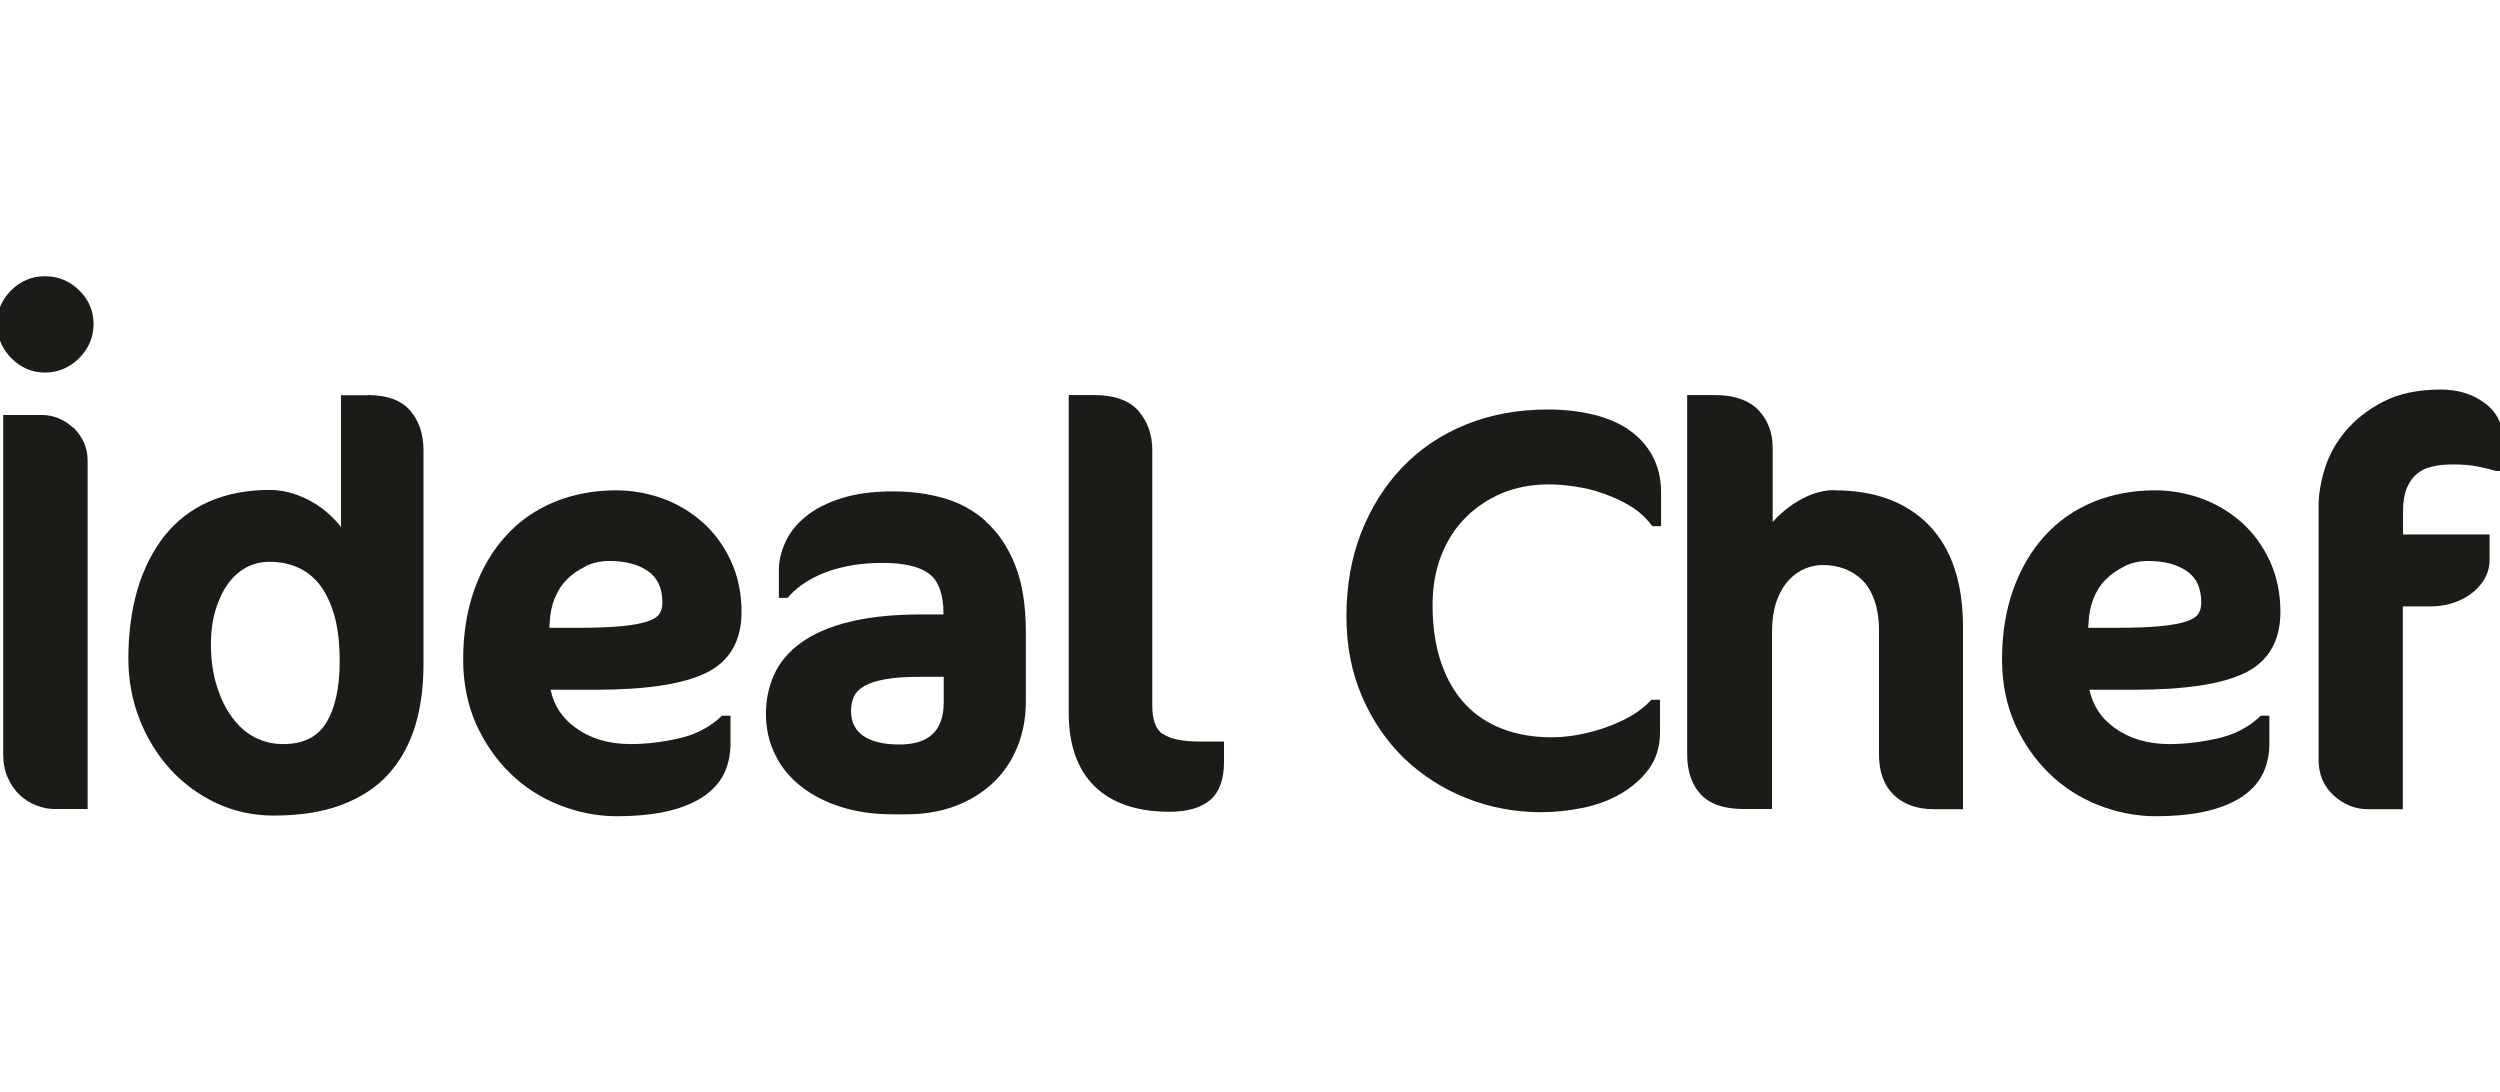
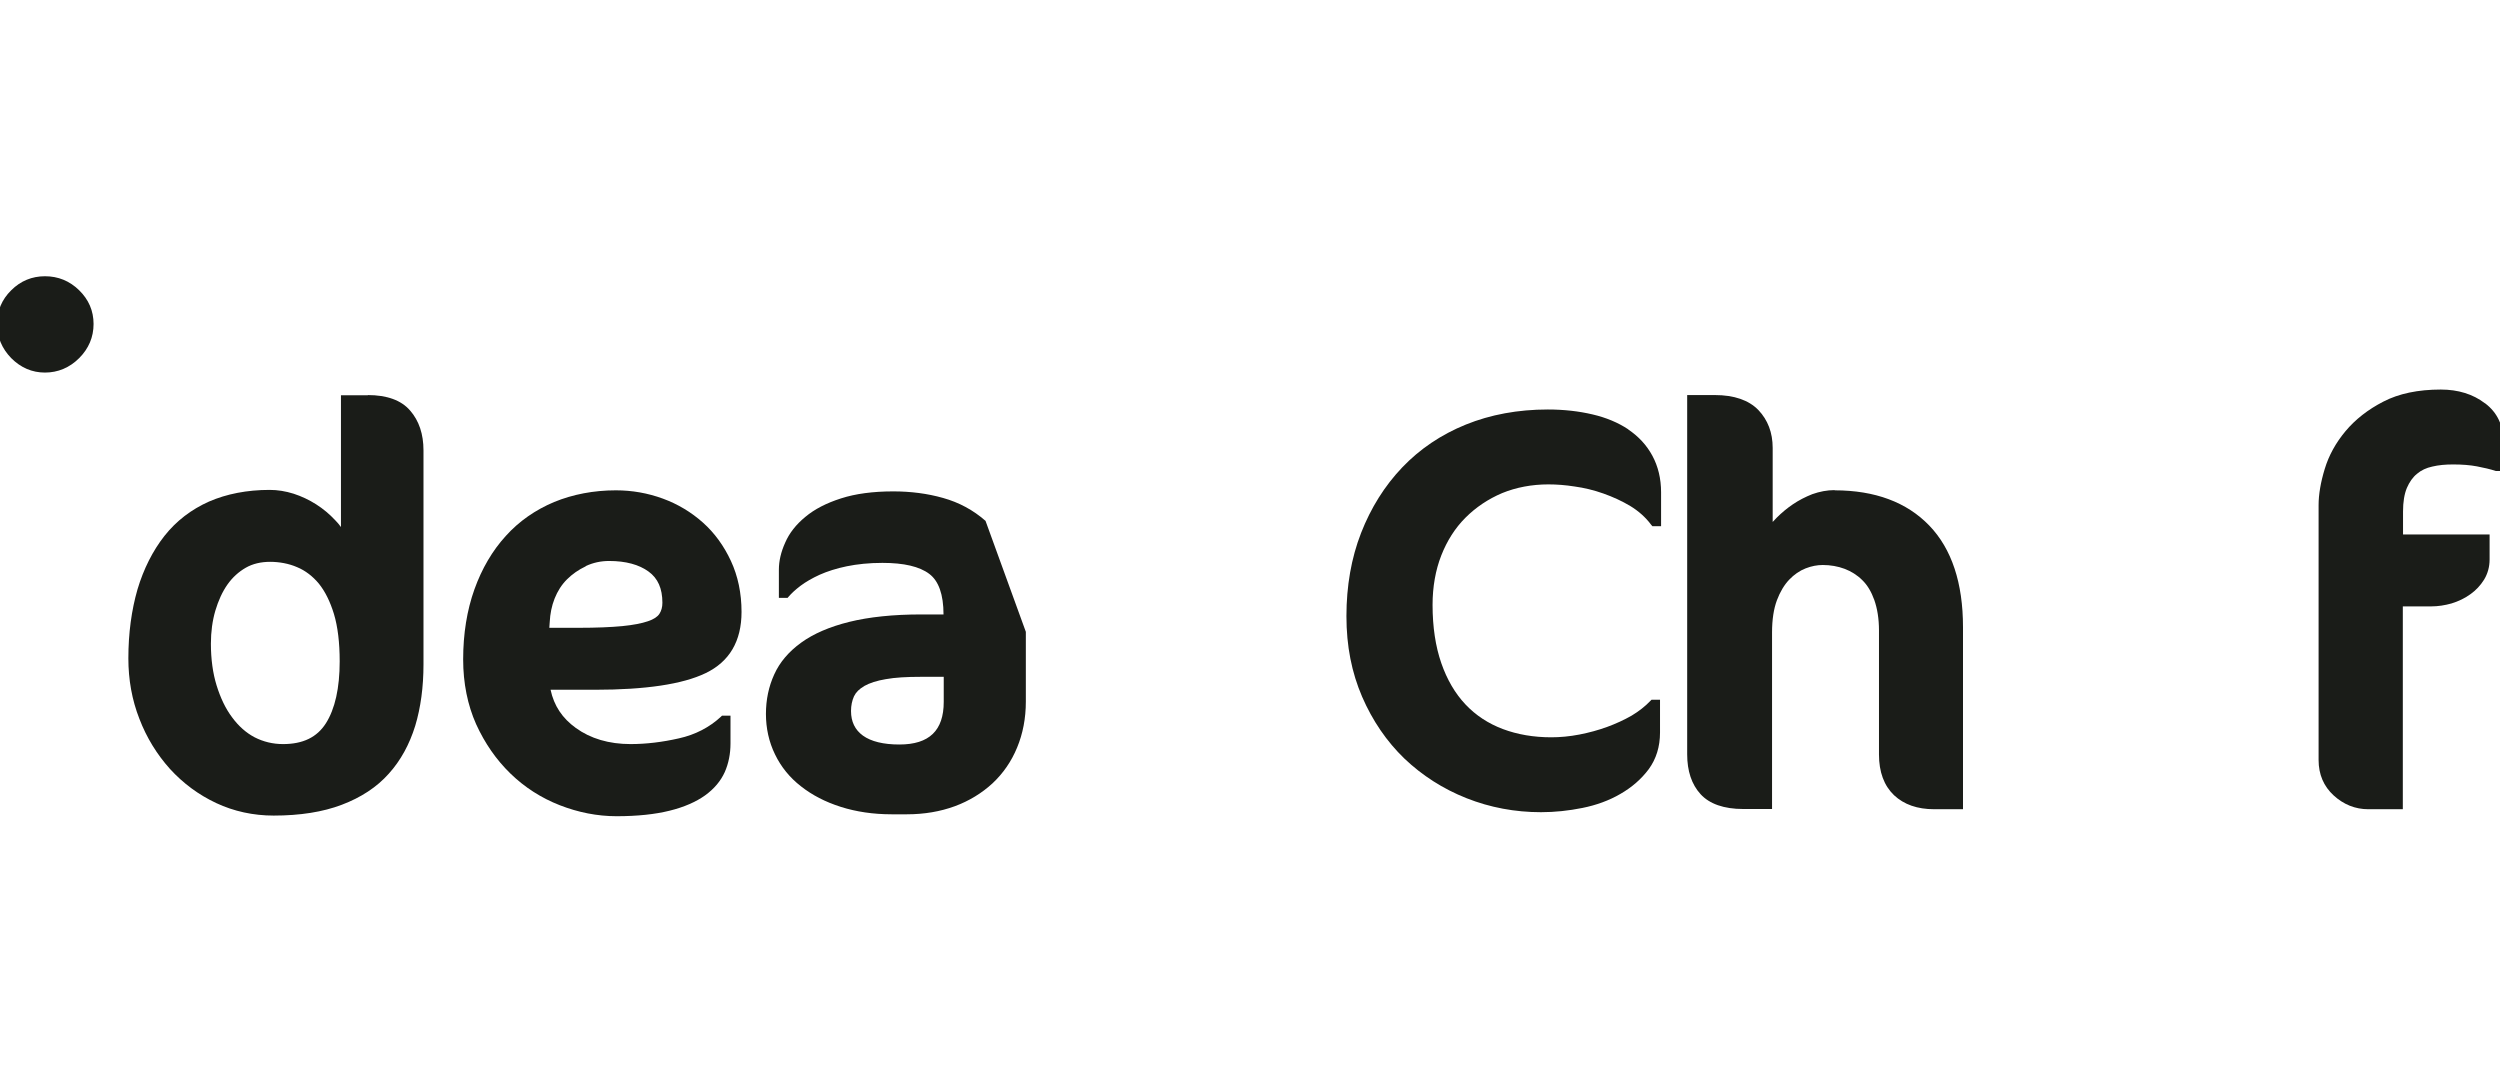
<svg xmlns="http://www.w3.org/2000/svg" id="Grupo_43" data-name="Grupo 43" viewBox="0 0 117.83 51.47">
-   <path d="M3.43,20.15c-.2-.19-.43-.34-.68-.44-.25-.1-.51-.15-.76-.15H.15v15.97c0,.43.07.81.22,1.13.14.32.33.59.55.8.22.21.48.38.77.49.29.12.58.18.86.18h1.58v-16.44c0-.31-.07-.61-.19-.87-.13-.26-.29-.48-.49-.68Z" fill="#1a1c18" />
  <path d="M17.35,18.63h-1.28v6.21c-.08-.11-.17-.22-.27-.32-.27-.29-.57-.54-.9-.75-.33-.21-.69-.38-1.06-.5-.38-.12-.76-.18-1.13-.18-1.07,0-2.03.19-2.86.55-.83.37-1.54.91-2.1,1.62-.55.7-.98,1.55-1.27,2.52-.28.97-.43,2.06-.43,3.25,0,1,.17,1.96.52,2.85.34.89.83,1.68,1.44,2.36.62.68,1.35,1.22,2.18,1.61.83.39,1.75.59,2.71.59,1.24,0,2.32-.17,3.21-.51.9-.34,1.65-.83,2.21-1.46.57-.63.98-1.39,1.25-2.26.26-.86.39-1.84.39-2.89v-10.09c0-.77-.21-1.4-.63-1.88-.42-.49-1.1-.73-2-.73ZM13.34,35.07c-.48,0-.93-.11-1.34-.32-.4-.21-.76-.53-1.06-.94-.31-.41-.55-.92-.73-1.5-.18-.58-.27-1.25-.27-1.97,0-.56.07-1.08.21-1.56.14-.47.33-.89.57-1.23.24-.34.53-.6.86-.79.33-.19.72-.28,1.15-.28s.88.08,1.27.25c.39.16.74.43,1.03.78.29.36.53.84.71,1.43.18.6.27,1.35.27,2.23,0,1.26-.22,2.24-.65,2.92-.42.66-1.08.98-2.02.98Z" fill="#1a1c18" />
  <path d="M33.25,31.73c1.13-.54,1.7-1.51,1.7-2.89,0-.88-.17-1.69-.5-2.4-.33-.71-.77-1.32-1.32-1.81-.55-.49-1.18-.87-1.89-1.13-.71-.26-1.45-.39-2.21-.39-1.05,0-2.03.19-2.91.55-.88.37-1.65.9-2.28,1.6-.63.69-1.13,1.54-1.48,2.52-.35.98-.53,2.09-.53,3.3,0,1.12.21,2.15.61,3.05.41.9.95,1.68,1.62,2.33.67.65,1.45,1.15,2.32,1.49.87.34,1.77.52,2.68.52.98,0,1.82-.09,2.5-.26.69-.17,1.25-.42,1.67-.72.43-.31.74-.68.93-1.1.18-.41.27-.86.27-1.35v-1.31h-.4l-.05.05c-.54.5-1.21.85-1.98,1.02-.79.18-1.55.27-2.28.27-1.02,0-1.89-.26-2.58-.76-.64-.46-1.03-1.05-1.19-1.8h2.1c2.37,0,4.12-.26,5.2-.78ZM27.61,26.68c.34-.16.71-.24,1.1-.24.78,0,1.41.17,1.86.5.44.32.65.8.65,1.47,0,.21-.05.38-.14.52-.09.14-.27.26-.54.35-.29.1-.7.18-1.21.23-.52.05-1.22.08-2.06.08h-1.38l.02-.28c.02-.38.09-.75.23-1.1.14-.35.33-.65.58-.9.25-.25.55-.46.89-.62Z" fill="#1a1c18" />
-   <path d="M46.45,24.55c-.58-.51-1.25-.87-2-1.08-.74-.21-1.53-.31-2.35-.31-.95,0-1.78.11-2.46.33-.69.22-1.25.51-1.68.87-.44.36-.76.77-.95,1.21-.2.44-.3.87-.3,1.28v1.33h.41l.06-.07c.12-.14.3-.31.55-.5.24-.18.55-.36.9-.52.36-.16.79-.3,1.28-.4.49-.1,1.05-.16,1.68-.16,1.01,0,1.75.17,2.21.52.44.33.67.97.67,1.91h-1.05c-1.32,0-2.46.12-3.39.35-.93.23-1.69.56-2.27.98-.58.42-1.01.92-1.27,1.5-.26.57-.39,1.19-.39,1.86s.14,1.32.43,1.91c.28.58.69,1.09,1.22,1.5.52.41,1.15.74,1.88.97.72.23,1.53.35,2.39.35h.73c.81,0,1.57-.13,2.25-.38.68-.25,1.28-.62,1.78-1.08.5-.47.89-1.03,1.16-1.69.27-.65.41-1.38.41-2.16v-3.29c0-1.25-.17-2.32-.51-3.16-.34-.85-.81-1.54-1.39-2.05ZM40.74,32.33c.25-.14.59-.25,1.01-.32.44-.08.99-.11,1.65-.11h1.08v1.18c0,1.35-.68,2.01-2.09,2.01-.75,0-1.33-.14-1.72-.42-.37-.27-.56-.65-.56-1.16,0-.26.05-.49.14-.69.09-.19.25-.35.48-.48Z" fill="#1a1c18" />
-   <path d="M54.8,34.6c-.32-.22-.49-.67-.49-1.33v-12.06c0-.72-.22-1.33-.64-1.83-.43-.5-1.14-.76-2.1-.76h-1.2v14.98c0,1.5.41,2.66,1.22,3.46.81.79,1.99,1.2,3.52,1.2.84,0,1.48-.18,1.91-.54.44-.36.67-.97.67-1.81v-.96h-1.15c-.8,0-1.39-.12-1.73-.36Z" fill="#1a1c18" />
+   <path d="M46.45,24.55c-.58-.51-1.25-.87-2-1.08-.74-.21-1.53-.31-2.35-.31-.95,0-1.78.11-2.46.33-.69.22-1.25.51-1.68.87-.44.36-.76.77-.95,1.21-.2.44-.3.87-.3,1.28v1.33h.41l.06-.07c.12-.14.3-.31.55-.5.24-.18.55-.36.9-.52.36-.16.79-.3,1.28-.4.49-.1,1.05-.16,1.68-.16,1.01,0,1.75.17,2.21.52.44.33.67.97.67,1.91h-1.05c-1.32,0-2.46.12-3.39.35-.93.23-1.69.56-2.27.98-.58.42-1.01.92-1.27,1.5-.26.57-.39,1.19-.39,1.86s.14,1.32.43,1.91c.28.58.69,1.09,1.22,1.5.52.41,1.15.74,1.88.97.72.23,1.53.35,2.39.35h.73c.81,0,1.57-.13,2.25-.38.68-.25,1.28-.62,1.78-1.08.5-.47.89-1.03,1.16-1.69.27-.65.41-1.38.41-2.16v-3.29ZM40.74,32.33c.25-.14.59-.25,1.01-.32.44-.08.99-.11,1.65-.11h1.08v1.18c0,1.35-.68,2.01-2.09,2.01-.75,0-1.33-.14-1.72-.42-.37-.27-.56-.65-.56-1.16,0-.26.05-.49.14-.69.09-.19.25-.35.48-.48Z" fill="#1a1c18" />
  <path d="M76.75,20.24c-.48-.32-1.05-.56-1.7-.71-.64-.15-1.34-.23-2.1-.23-1.4,0-2.7.24-3.86.71-1.16.47-2.17,1.15-3,2.02-.83.87-1.48,1.91-1.94,3.09-.46,1.18-.69,2.5-.69,3.92s.25,2.66.74,3.8c.49,1.13,1.16,2.11,1.99,2.91.84.8,1.82,1.43,2.93,1.87,1.11.44,2.29.66,3.51.66.65,0,1.31-.07,1.95-.2.65-.13,1.26-.35,1.79-.66.54-.31.99-.7,1.34-1.17.35-.48.53-1.06.53-1.72v-1.55h-.4l-.06.06c-.24.25-.53.48-.88.69-.35.2-.74.38-1.15.53-.41.15-.85.27-1.31.36-.46.09-.91.13-1.33.13-.82,0-1.59-.13-2.28-.39-.69-.26-1.28-.65-1.76-1.16-.49-.52-.87-1.17-1.14-1.95-.27-.78-.41-1.7-.41-2.74,0-.85.14-1.64.41-2.33.27-.69.65-1.29,1.14-1.78.49-.49,1.07-.88,1.73-1.16.66-.27,1.4-.41,2.18-.41.38,0,.8.03,1.24.1.44.06.9.17,1.35.33.45.16.87.35,1.27.59.38.23.72.53.98.88l.06.07h.41v-1.6c0-.64-.14-1.22-.41-1.72-.27-.5-.65-.91-1.14-1.24Z" fill="#1a1c18" />
  <path d="M86.47,23.1c-.36,0-.71.07-1.05.19-.33.13-.64.29-.92.48-.28.19-.53.4-.76.63-.07.07-.13.13-.19.2v-3.49c0-.72-.23-1.32-.68-1.79-.45-.46-1.14-.7-2.04-.7h-1.31v16.93c0,.79.21,1.42.63,1.88.42.46,1.1.7,2.01.7h1.36v-8.32c0-.61.08-1.12.23-1.52.15-.4.35-.73.58-.97.23-.24.49-.42.77-.53.28-.11.55-.16.81-.16.36,0,.71.06,1.03.18.31.12.59.29.83.53.24.23.43.55.57.94.14.4.22.88.22,1.43v5.85c0,.83.24,1.47.71,1.92.47.44,1.1.66,1.89.66h1.36v-8.58c0-2.08-.53-3.69-1.59-4.79-1.06-1.1-2.56-1.66-4.46-1.66Z" fill="#1a1c18" />
-   <path d="M105.78,31.73c1.13-.54,1.7-1.51,1.7-2.89,0-.88-.17-1.69-.5-2.4-.33-.71-.77-1.32-1.32-1.81-.55-.49-1.18-.87-1.89-1.13-.71-.26-1.45-.39-2.21-.39-1.05,0-2.03.19-2.91.55-.88.37-1.65.9-2.28,1.6-.63.69-1.13,1.54-1.48,2.52-.35.98-.53,2.09-.53,3.3,0,1.12.21,2.15.61,3.05.41.9.95,1.68,1.62,2.33.67.65,1.45,1.15,2.32,1.49.87.34,1.77.52,2.68.52.98,0,1.82-.09,2.5-.26.69-.17,1.25-.42,1.67-.72.43-.31.74-.68.93-1.1.18-.41.27-.86.27-1.35v-1.31h-.4l-.05.05c-.54.5-1.21.85-1.98,1.02-.79.18-1.55.27-2.28.27-1.02,0-1.89-.26-2.58-.76-.64-.46-1.03-1.05-1.19-1.8h2.1c2.37,0,4.12-.26,5.2-.78ZM100.14,26.68c.34-.16.71-.24,1.1-.24.78,0,1.41.17,1.86.5.44.32.65.8.65,1.47,0,.21-.05.38-.14.52-.09.14-.27.26-.54.35-.29.1-.7.18-1.21.23-.52.05-1.22.08-2.06.08h-1.38l.02-.28c.02-.38.09-.75.23-1.1.14-.35.33-.65.58-.9.25-.25.55-.46.89-.62Z" fill="#1a1c18" />
  <path d="M117.11,19c-.55-.42-1.25-.64-2.07-.64-1.07,0-1.98.19-2.71.57-.72.37-1.32.84-1.78,1.39-.46.55-.79,1.15-.98,1.78-.19.62-.29,1.2-.29,1.71v12.01c0,.68.24,1.24.71,1.67.47.43,1.02.65,1.63.65h1.63v-9.56h1.34c.32,0,.64-.05.96-.14.32-.1.62-.24.88-.43.27-.19.48-.42.65-.69.17-.28.26-.6.26-.95v-1.18h-4.08v-1.08c0-.45.06-.82.18-1.11.12-.28.28-.51.48-.67.2-.17.44-.28.72-.34.29-.07.62-.1.98-.1.43,0,.8.03,1.12.09.32.06.62.13.9.22h.35s0-1.38,0-1.38c0-.77-.29-1.38-.86-1.81Z" fill="#1a1c18" />
  <path d="M2.12,13.02c-.61,0-1.15.22-1.59.66-.45.44-.67.98-.67,1.59s.23,1.16.67,1.61c.45.45.98.68,1.59.68s1.16-.23,1.61-.68c.45-.45.68-.99.68-1.61s-.23-1.15-.68-1.59c-.45-.44-.99-.66-1.61-.66Z" fill="#1a1c18" />
</svg>